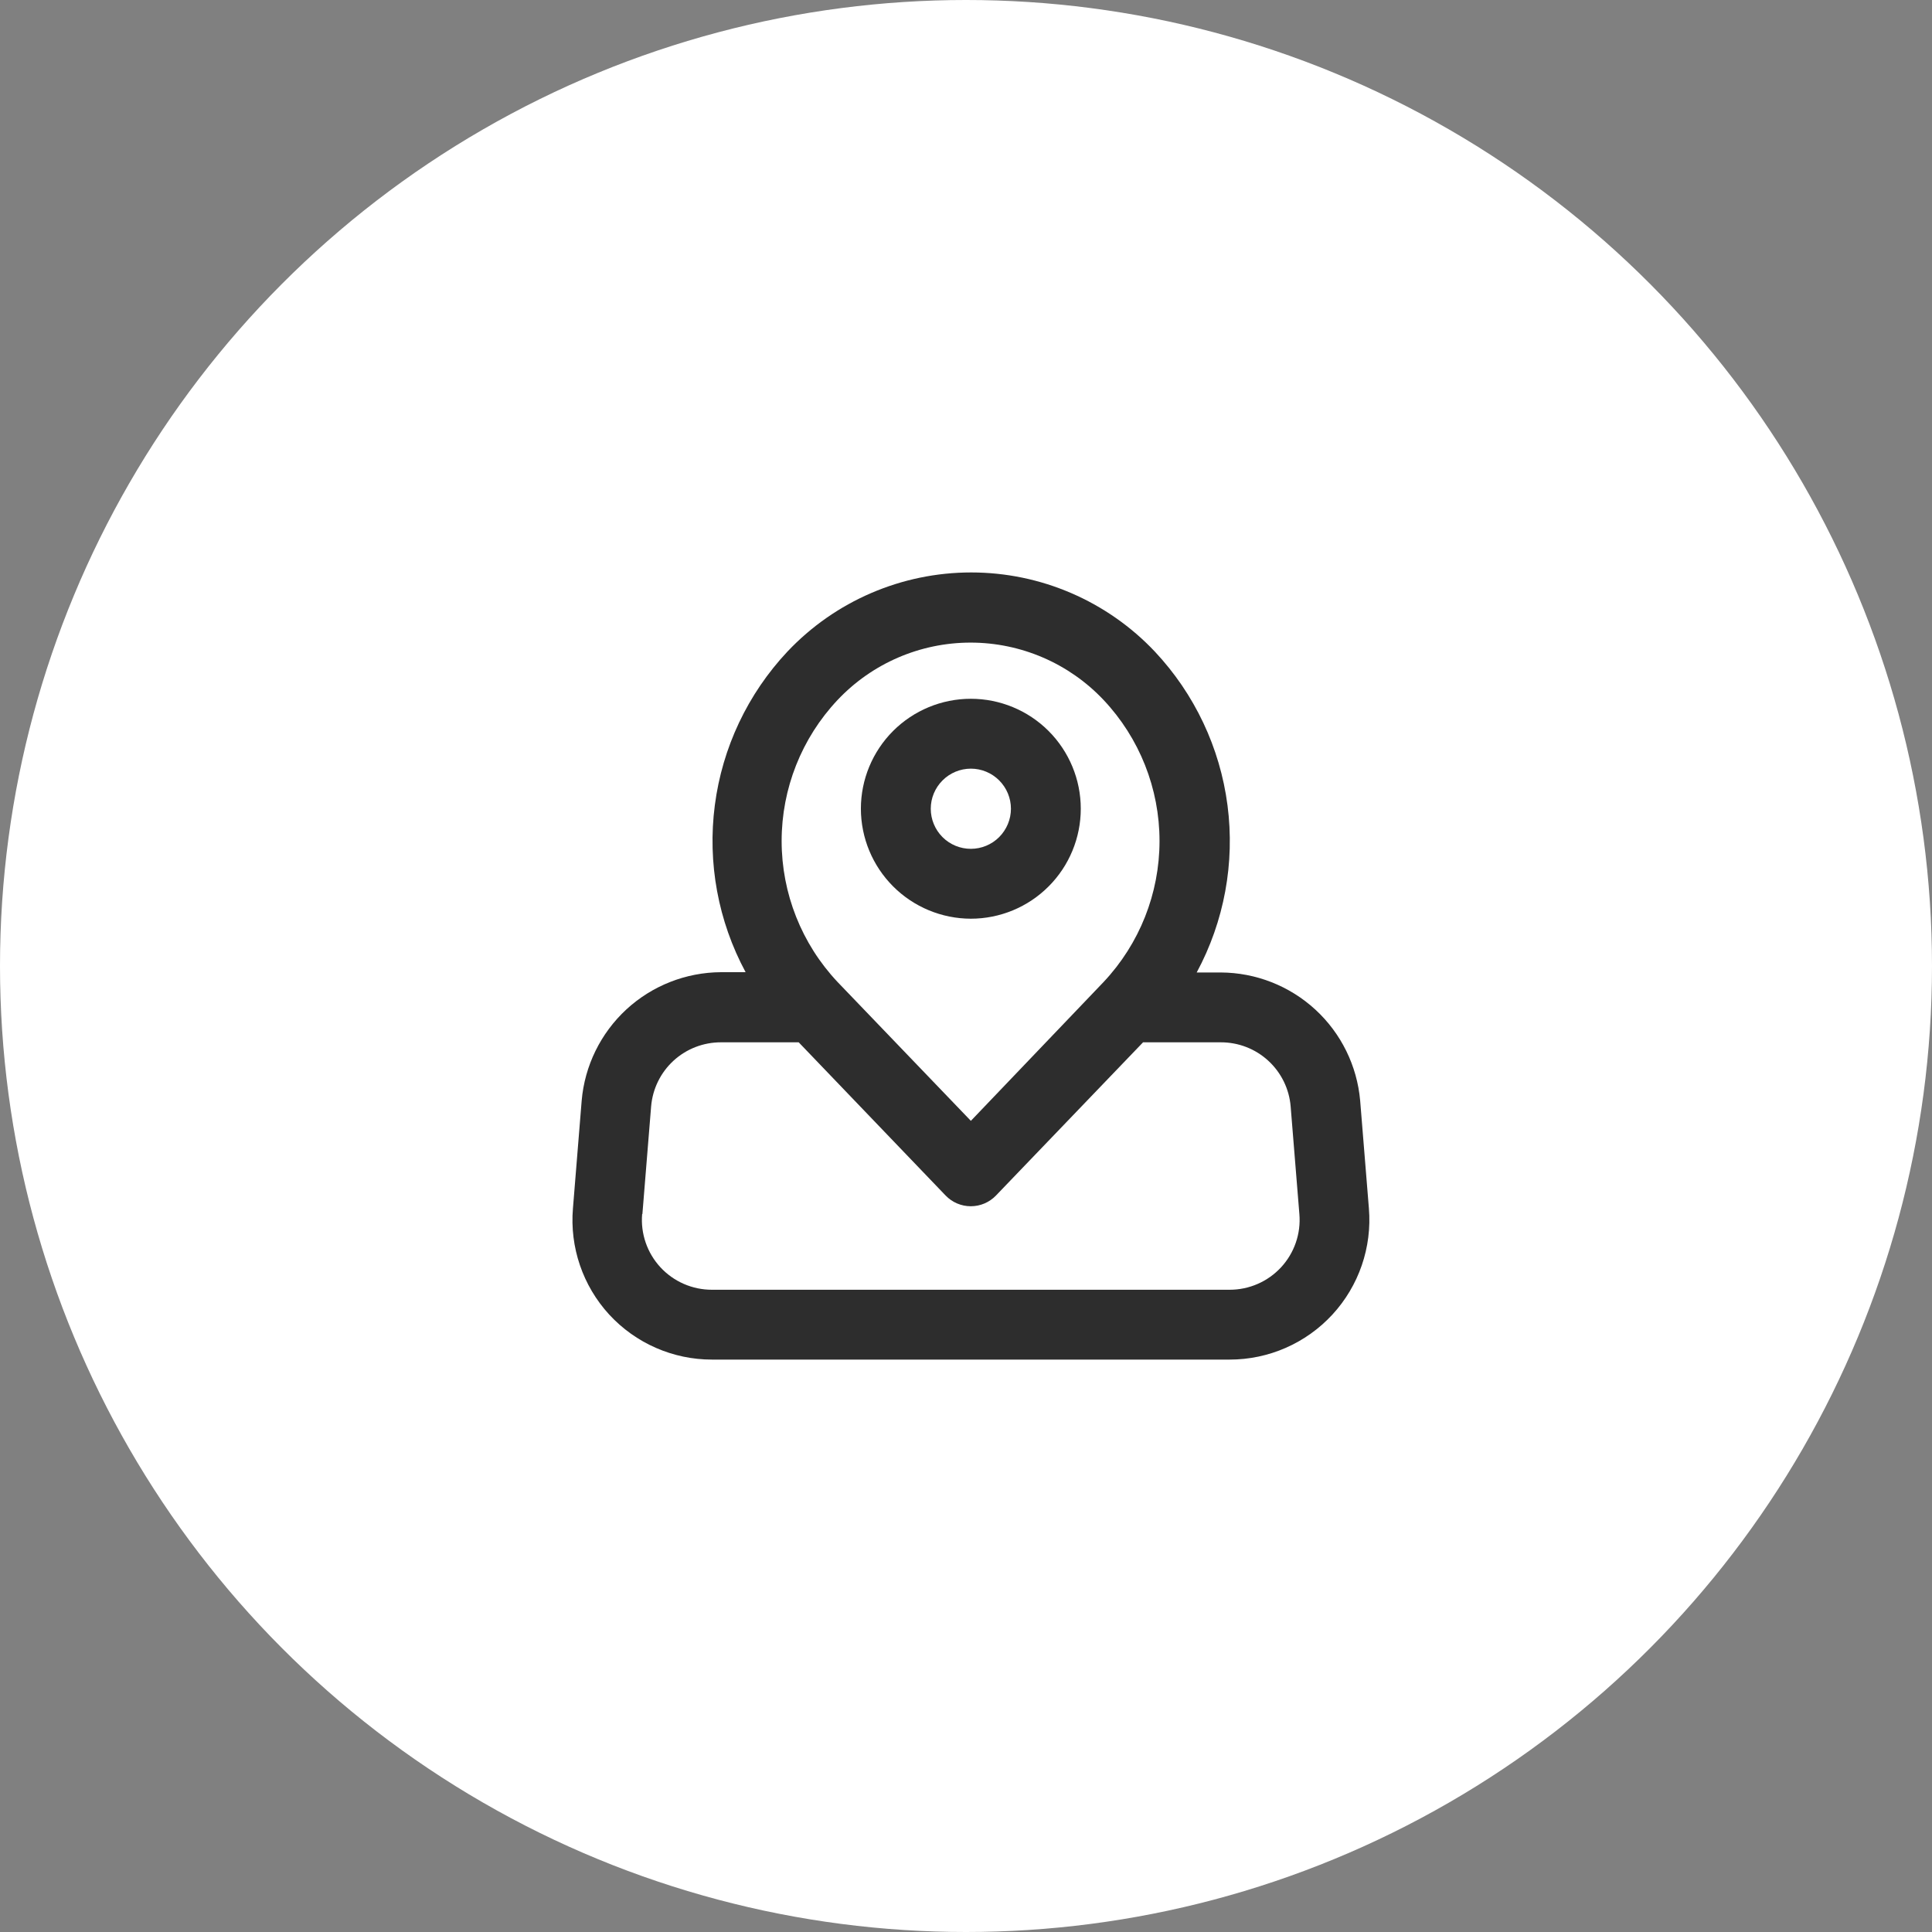
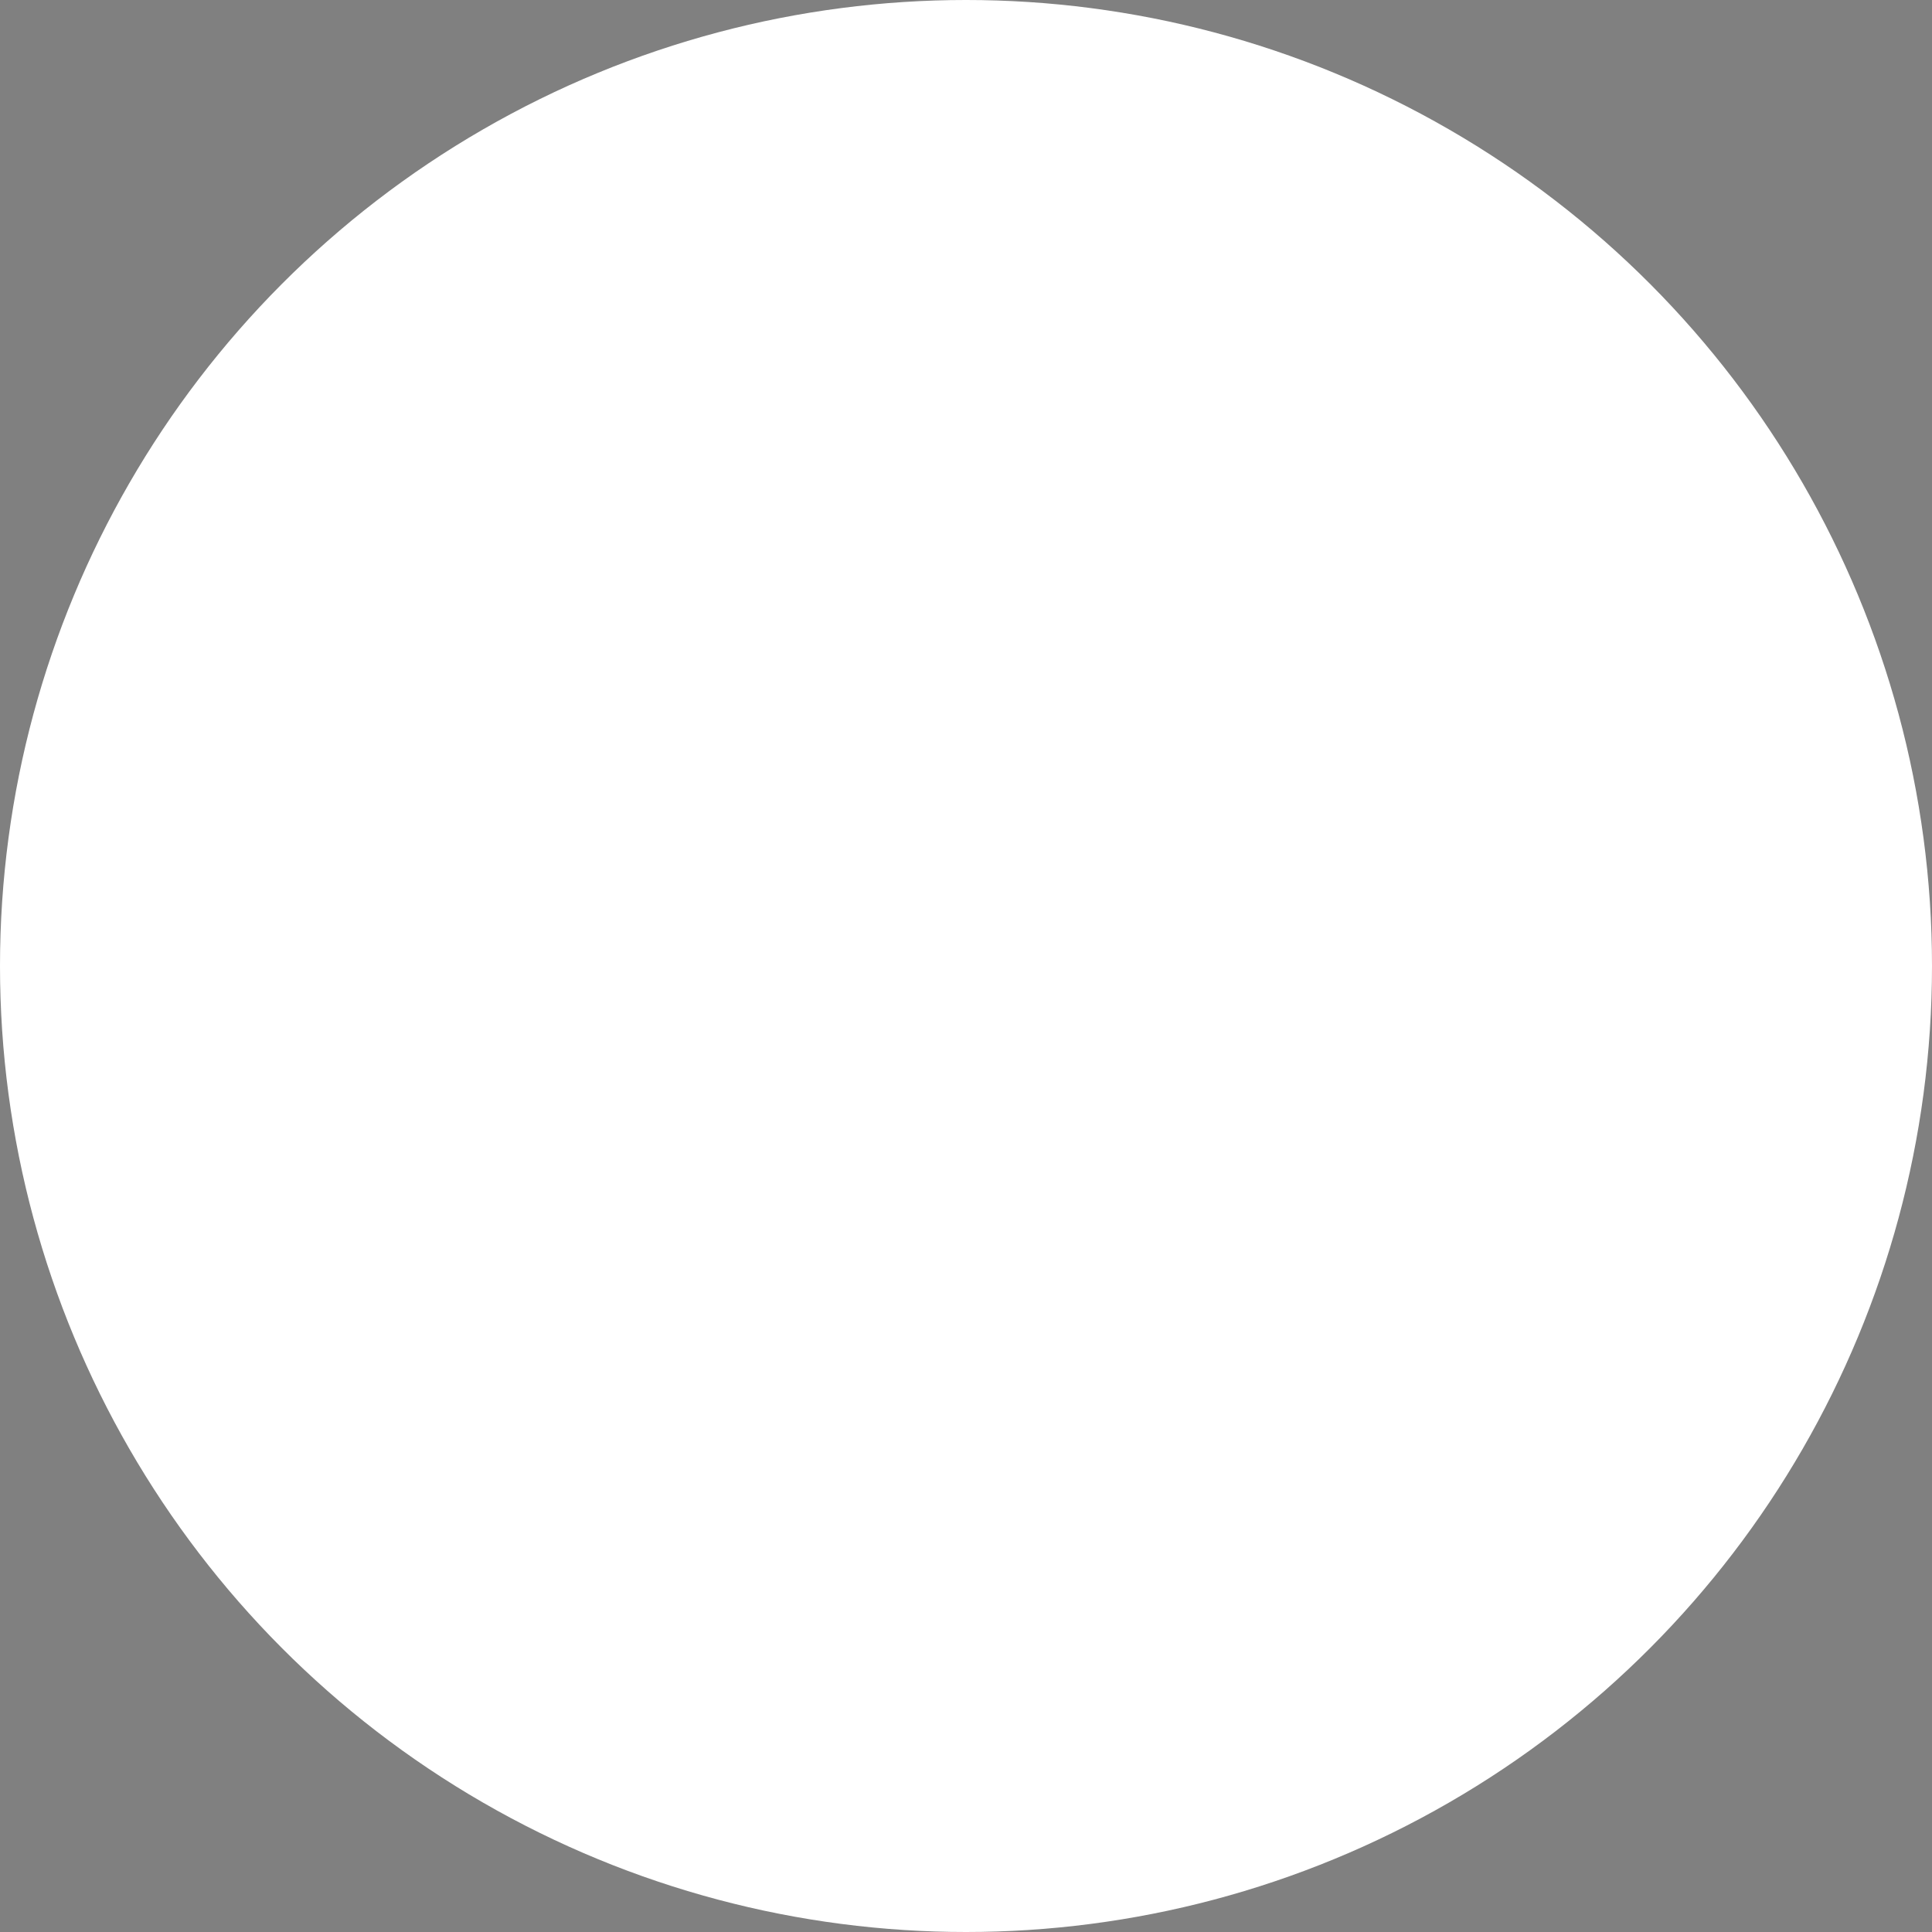
<svg xmlns="http://www.w3.org/2000/svg" width="54" height="54" viewBox="0 0 54 54" fill="none">
  <rect x="0" y="0" width="54" height="54" fill="#808080" stroke="none" />
  <circle cx="27" cy="27" r="27" fill="white" />
-   <path d="M17.027 36.742C17.767 37.545 18.809 38.002 19.9 38.001H34.368C35.46 38.002 36.502 37.545 37.242 36.742C37.982 35.938 38.351 34.862 38.261 33.774L38.017 30.764H38.017C37.931 29.788 37.484 28.88 36.764 28.218C36.043 27.555 35.1 27.185 34.121 27.181H33.448C34.218 25.752 34.519 24.117 34.309 22.508C34.1 20.899 33.389 19.396 32.278 18.212C30.944 16.8 29.087 16 27.144 16C25.201 16 23.343 16.8 22.009 18.212C20.899 19.395 20.189 20.896 19.98 22.504C19.77 24.113 20.071 25.746 20.84 27.173H20.149C19.169 27.179 18.227 27.55 17.507 28.214C16.788 28.879 16.342 29.788 16.258 30.764L16.014 33.773C15.922 34.861 16.289 35.937 17.027 36.742L17.027 36.742ZM23.41 19.565C24.376 18.541 25.721 17.961 27.128 17.961C28.535 17.961 29.88 18.541 30.846 19.565C31.85 20.631 32.409 22.041 32.409 23.506C32.409 24.971 31.85 26.38 30.846 27.447L27.136 31.328L23.41 27.447C22.406 26.38 21.847 24.971 21.847 23.506C21.847 22.041 22.406 20.631 23.41 19.565ZM17.955 33.935L18.199 30.925V30.925C18.24 30.436 18.463 29.979 18.825 29.647C19.187 29.315 19.661 29.132 20.152 29.133H22.324L26.43 33.415C26.614 33.607 26.869 33.715 27.134 33.715C27.4 33.715 27.654 33.607 27.838 33.415L31.949 29.133H34.122C34.613 29.132 35.087 29.315 35.448 29.647C35.81 29.979 36.034 30.436 36.074 30.925L36.318 33.935V33.935C36.364 34.48 36.178 35.019 35.807 35.421C35.435 35.823 34.913 36.05 34.366 36.049H19.9C19.353 36.05 18.831 35.823 18.459 35.421C18.088 35.019 17.902 34.48 17.948 33.935H17.955Z" fill="#2D2D2D" />
-   <path d="M27.135 25.678C27.95 25.678 28.732 25.354 29.308 24.777C29.884 24.201 30.208 23.419 30.208 22.604C30.208 21.789 29.884 21.008 29.308 20.431C28.732 19.855 27.95 19.531 27.135 19.531C26.32 19.531 25.538 19.855 24.962 20.431C24.386 21.008 24.062 21.789 24.062 22.604C24.063 23.419 24.388 24.2 24.964 24.776C25.54 25.352 26.32 25.676 27.135 25.678L27.135 25.678ZM27.135 21.484C27.432 21.484 27.717 21.602 27.927 21.812C28.137 22.022 28.256 22.307 28.256 22.604C28.256 22.901 28.137 23.186 27.927 23.397C27.717 23.607 27.432 23.725 27.135 23.725C26.838 23.725 26.553 23.607 26.343 23.397C26.133 23.186 26.015 22.901 26.015 22.604C26.015 22.307 26.134 22.023 26.344 21.813C26.553 21.603 26.838 21.485 27.135 21.484Z" fill="#2D2D2D" />
</svg>